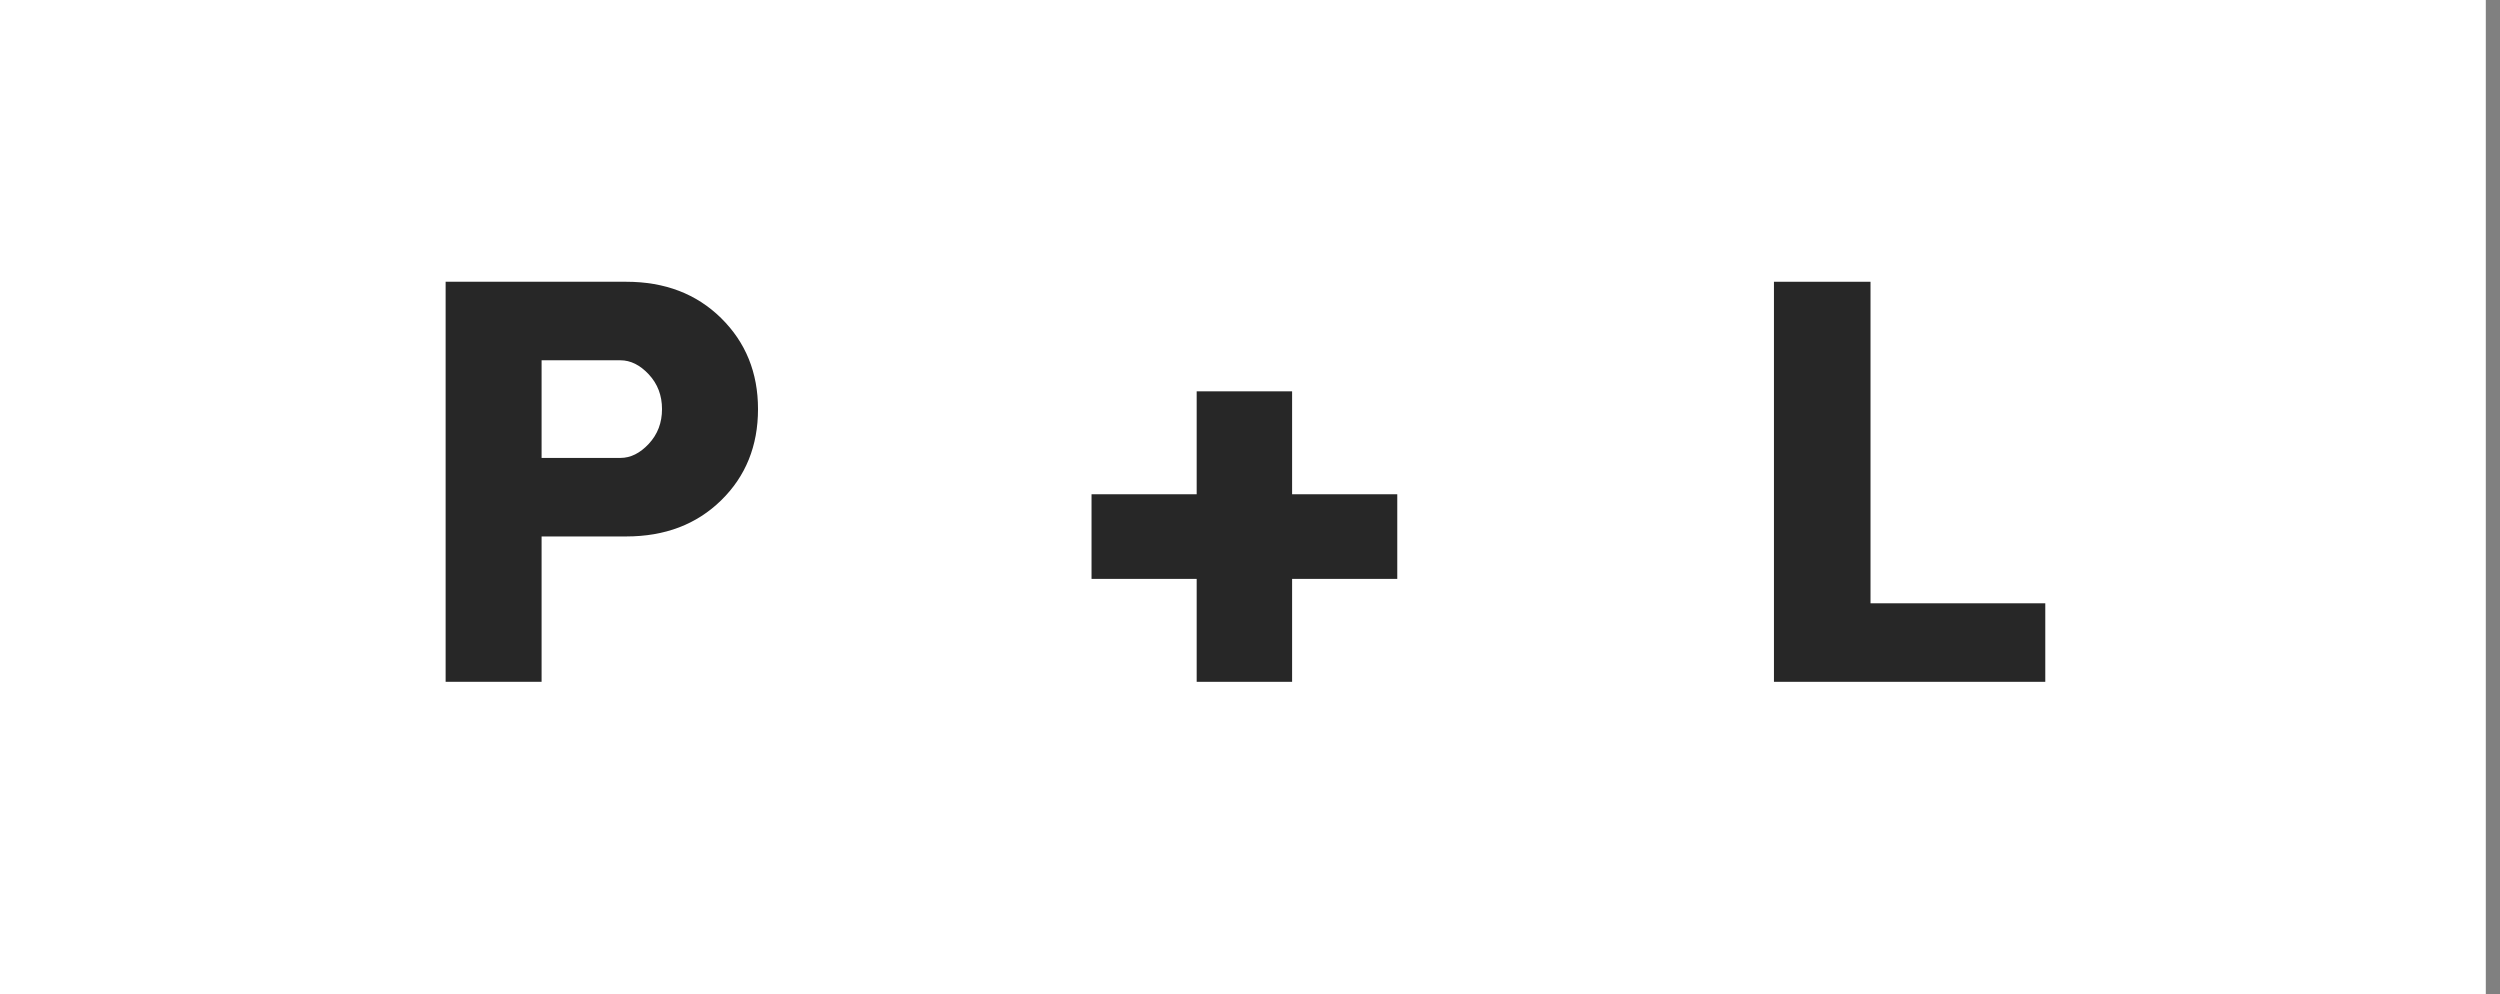
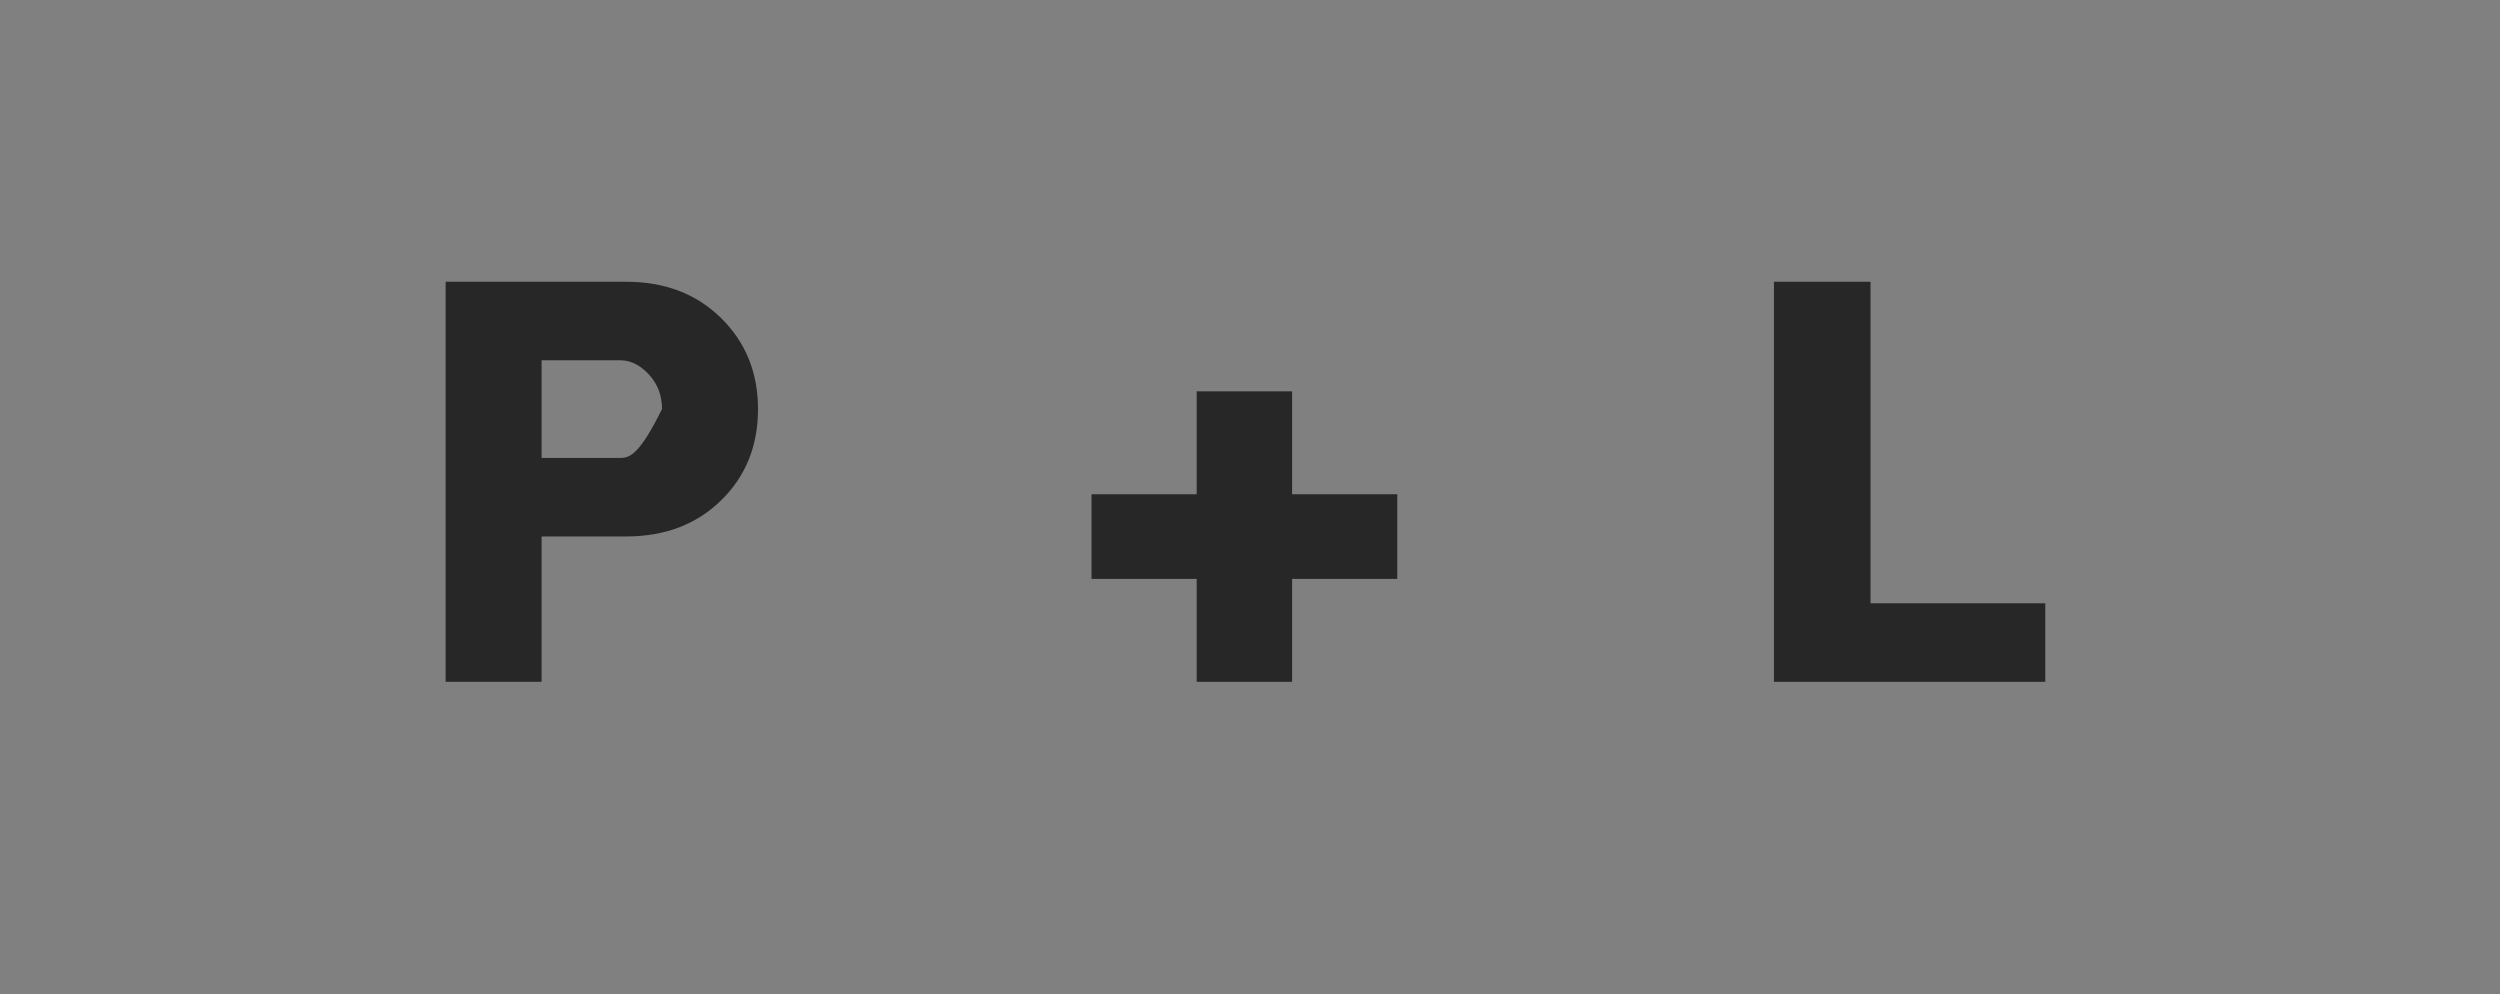
<svg xmlns="http://www.w3.org/2000/svg" width="88px" height="35px" viewBox="0 0 88 35" version="1.1">
  <rect x="0" y="0" width="88" height="35" fill="#808080" stroke="none" />
  <title>pixelevel_logo OL</title>
  <desc>Created with Sketch.</desc>
  <g id="Page-1" stroke="none" stroke-width="1" fill="none" fill-rule="evenodd">
    <g id="Desktop-HD-Copy-21" transform="translate(-164, -178)">
      <g id="pixelevel_logo-OL" transform="translate(164, 178)">
-         <rect id="Rectangle" fill="#FFFFFF" x="0" y="0" width="87.5" height="35" />
        <g id="Group" transform="translate(15, 9)" fill="#272727" fill-rule="nonzero">
-           <path d="M4.064,15 L4.064,9.883 L7.043,9.883 C8.404,9.883 9.517,9.46 10.383,8.613 C11.249,7.767 11.682,6.696 11.682,5.4 C11.682,4.118 11.249,3.05 10.383,2.197 C9.517,1.344 8.404,0.918 7.043,0.918 L7.043,0.918 L0.686,0.918 L0.686,15 L4.064,15 Z M6.838,7.119 L4.064,7.119 L4.064,3.682 L6.838,3.682 C7.196,3.682 7.53,3.848 7.839,4.18 C8.148,4.512 8.303,4.919 8.303,5.4 C8.303,5.882 8.148,6.289 7.839,6.621 C7.53,6.953 7.196,7.119 6.838,7.119 L6.838,7.119 Z" id="P" />
+           <path d="M4.064,15 L4.064,9.883 L7.043,9.883 C8.404,9.883 9.517,9.46 10.383,8.613 C11.249,7.767 11.682,6.696 11.682,5.4 C11.682,4.118 11.249,3.05 10.383,2.197 C9.517,1.344 8.404,0.918 7.043,0.918 L7.043,0.918 L0.686,0.918 L0.686,15 L4.064,15 Z M6.838,7.119 L4.064,7.119 L4.064,3.682 L6.838,3.682 C7.196,3.682 7.53,3.848 7.839,4.18 C8.148,4.512 8.303,4.919 8.303,5.4 C7.53,6.953 7.196,7.119 6.838,7.119 L6.838,7.119 Z" id="P" />
          <polygon id="L" points="56.994 15 56.994 12.236 50.842 12.236 50.842 0.918 47.443 0.918 47.443 15" />
          <polygon id="+" points="30.482 15 30.482 11.377 34.184 11.377 34.184 8.398 30.482 8.398 30.482 4.775 27.123 4.775 27.123 8.398 23.422 8.398 23.422 11.377 27.123 11.377 27.123 15" />
        </g>
      </g>
    </g>
  </g>
</svg>